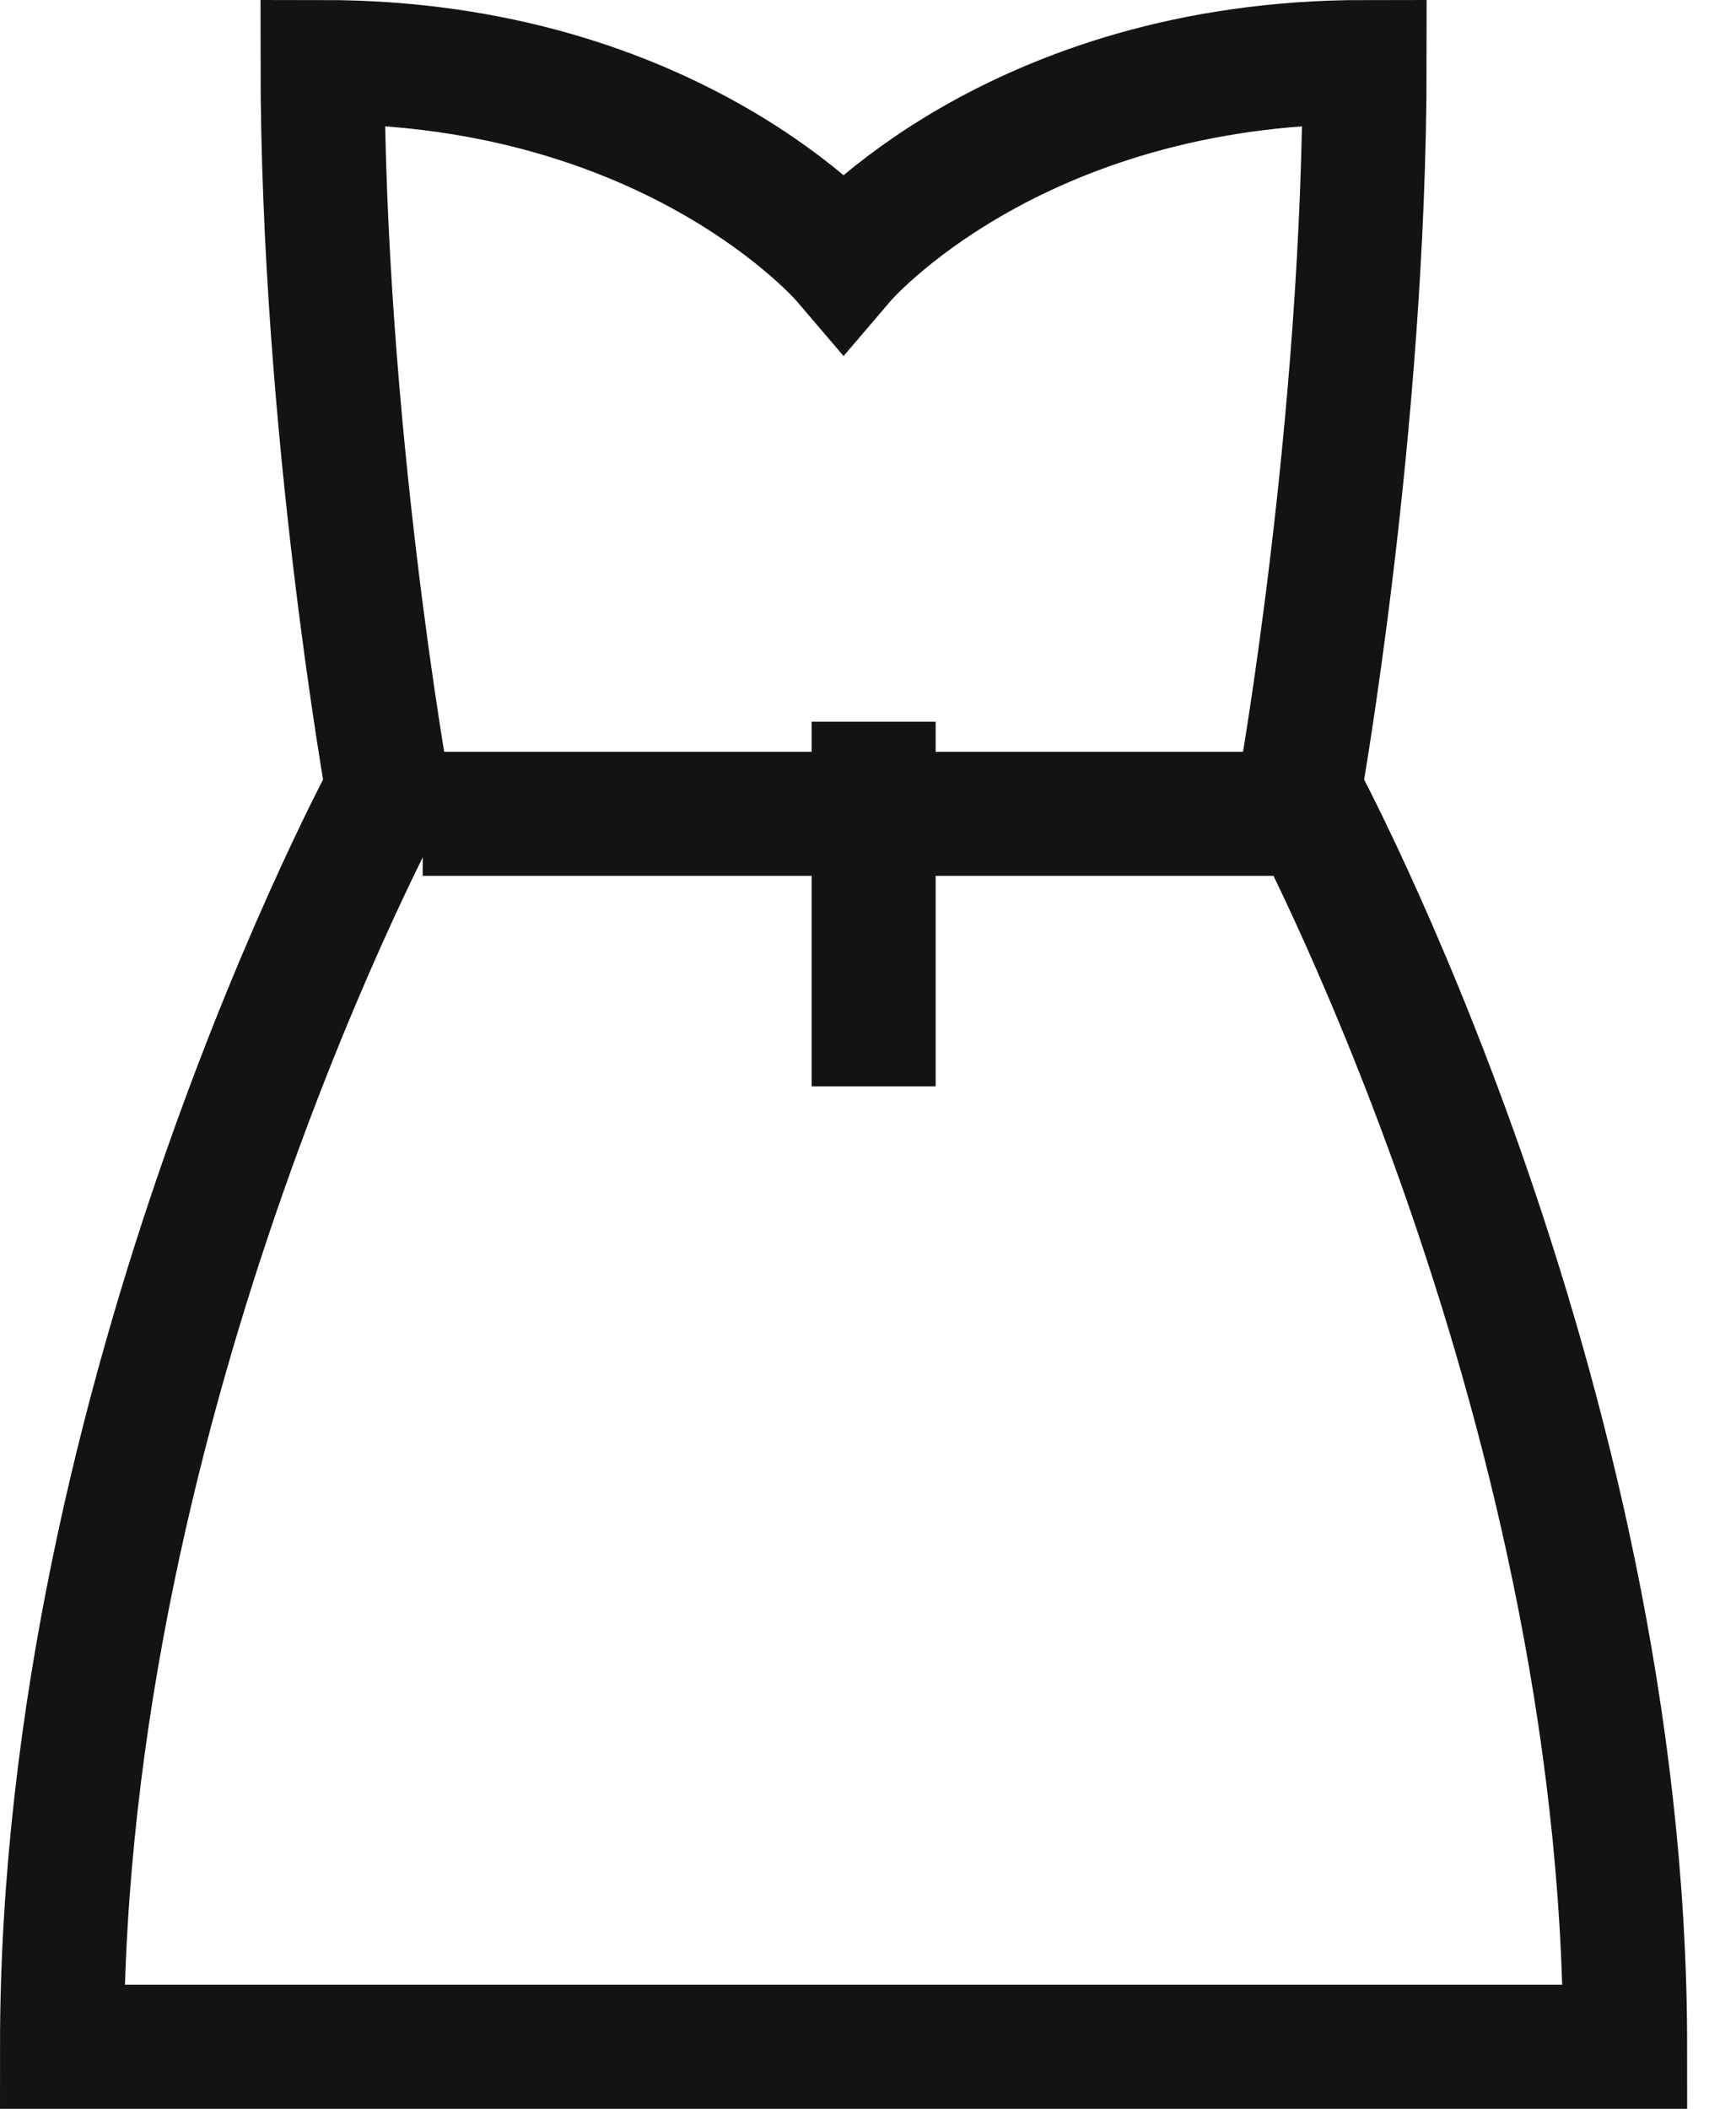
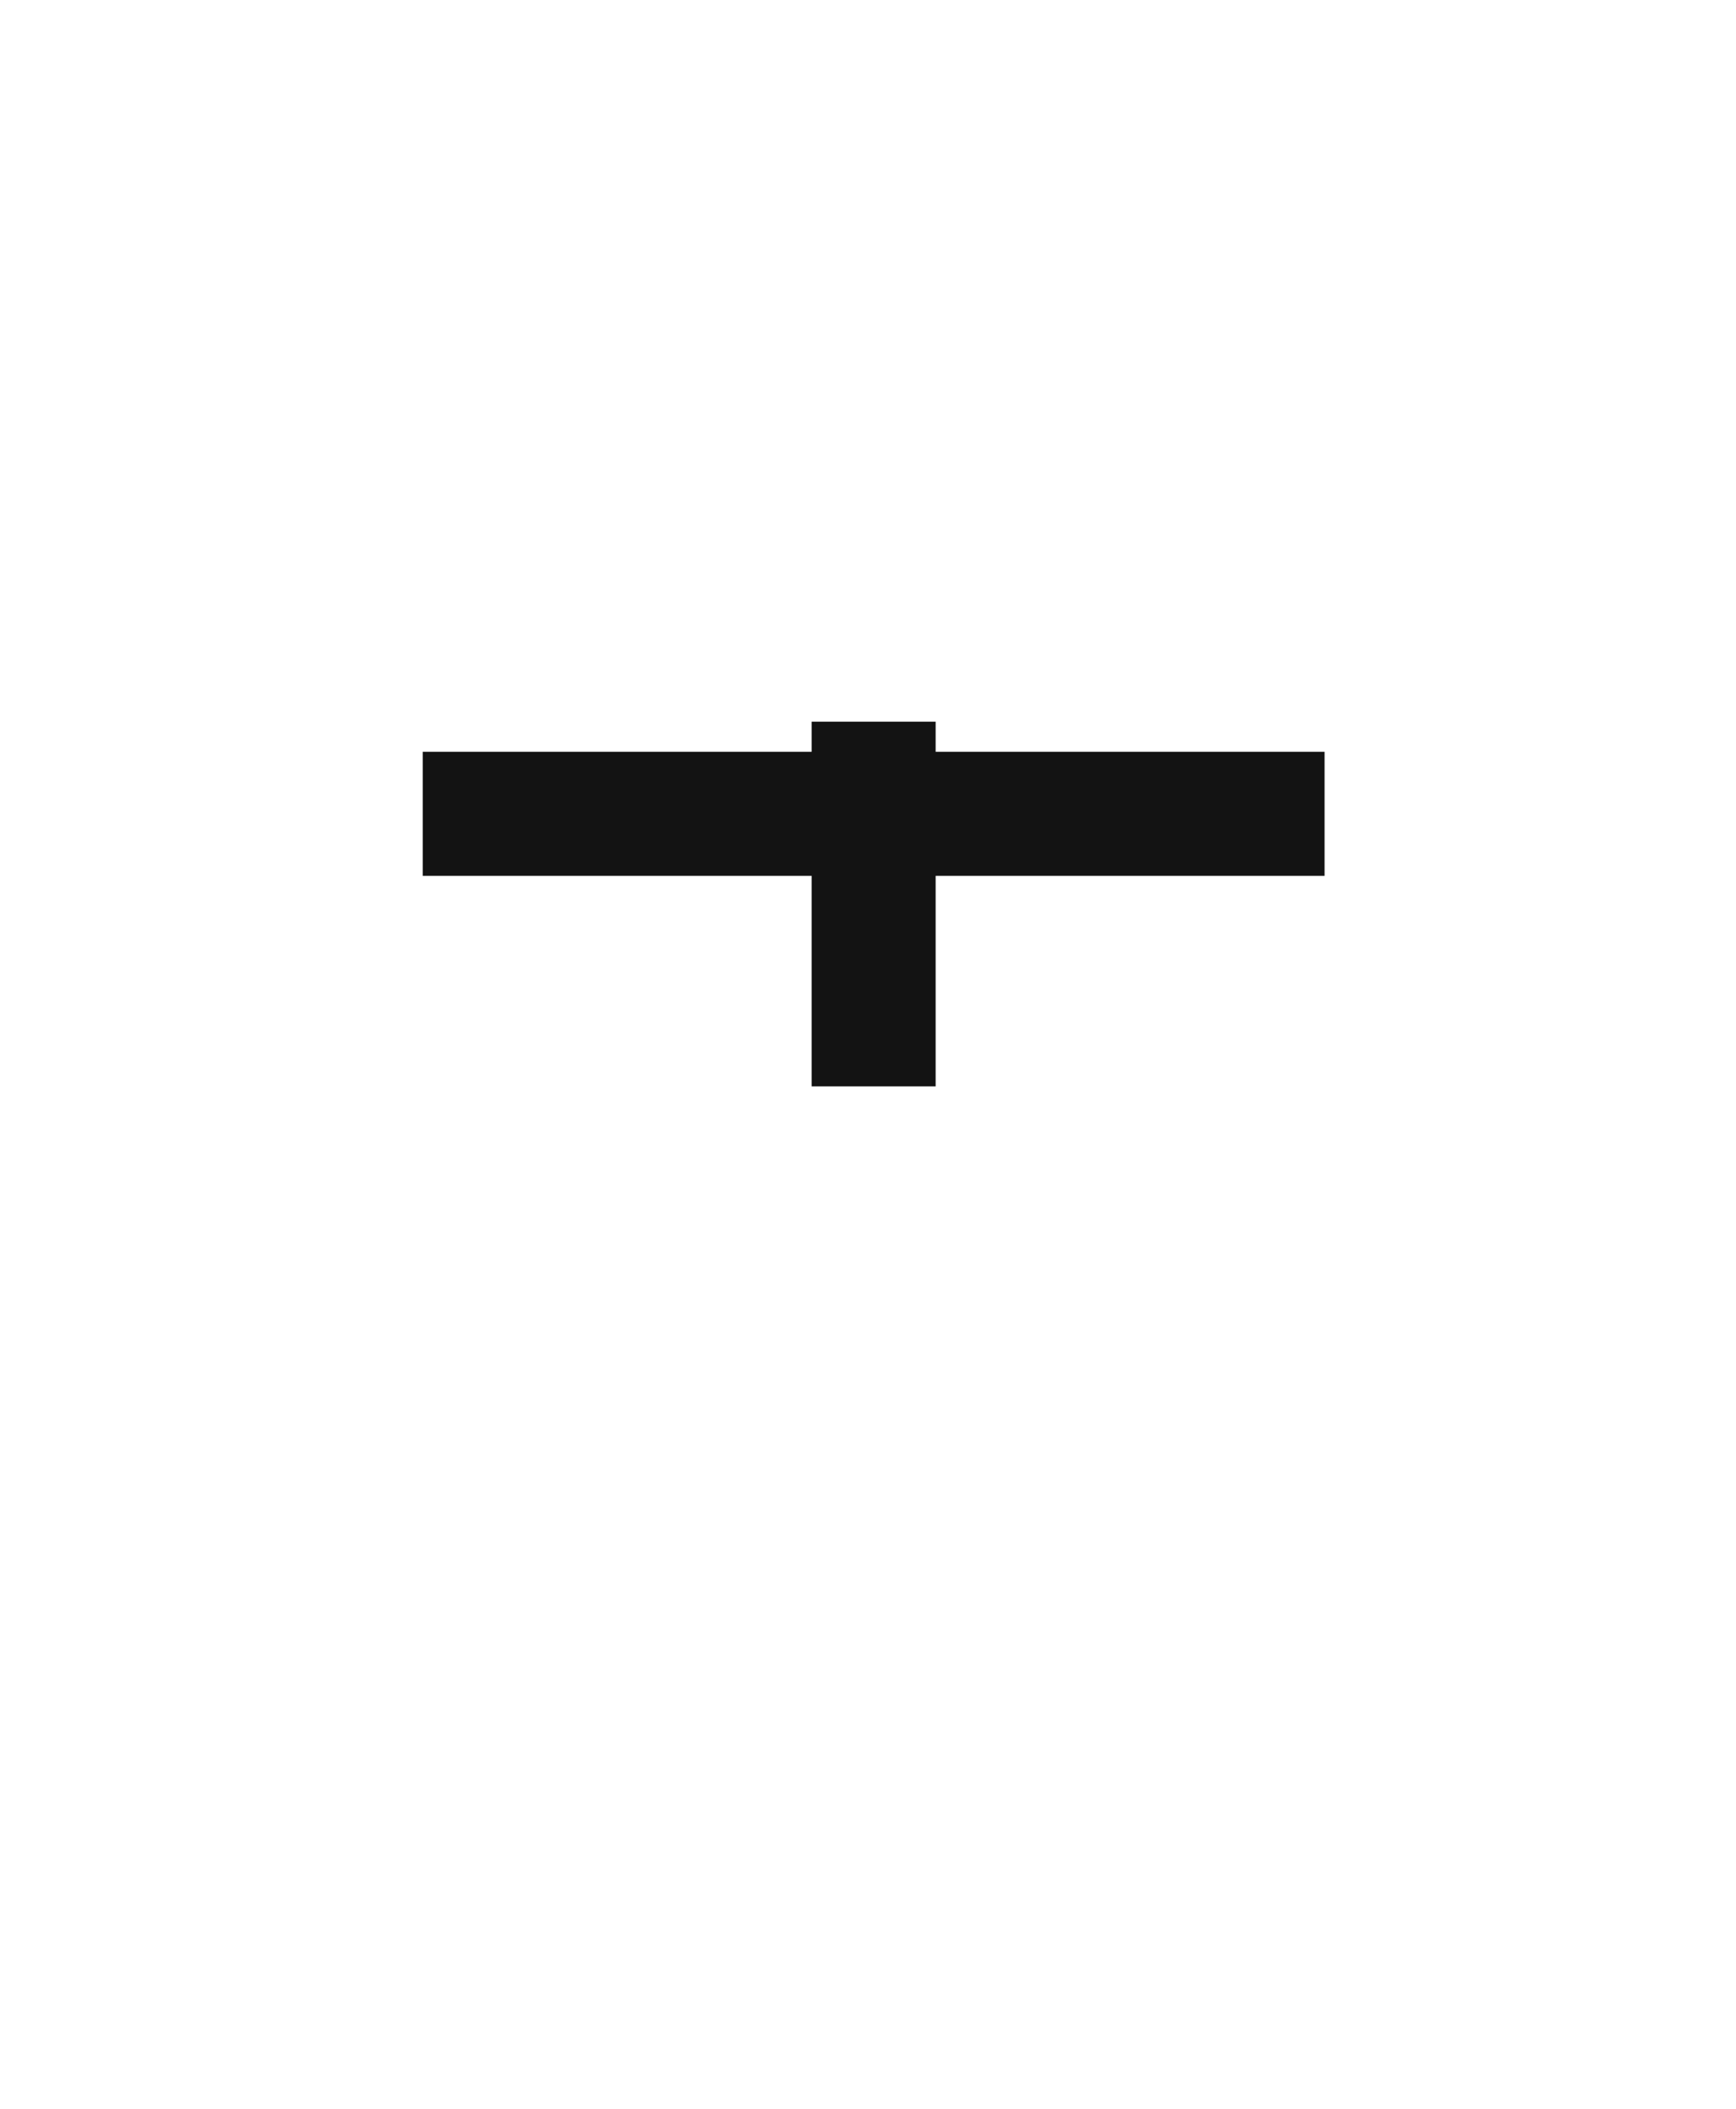
<svg xmlns="http://www.w3.org/2000/svg" width="28px" height="34px" viewBox="0 0 28 34" version="1.1">
  <title>clothes-64px-outline_dress-woman (1)</title>
  <g id="Page-1" stroke="none" stroke-width="1" fill="none" fill-rule="evenodd">
    <g id="Version-2" transform="translate(-805, -5102)" stroke="#131313" stroke-width="2">
      <g id="Group-18" transform="translate(0, 4684)">
        <g id="Group-8" transform="translate(754, 369)">
          <g id="clothes-64px-outline_dress-woman-(1)" transform="translate(52, 50)">
            <line x1="13.091" y1="11.636" x2="13.091" y2="15.515" id="Path" stroke-linecap="square" />
            <line x1="5.818" y1="12.121" x2="20.364" y2="12.121" id="Path" />
-             <path d="M19.96,11.733 C19.96,11.733 21.01,5.867 21.01,0 C15.337,0 12.606,3.2 12.606,3.2 C12.606,3.2 9.875,0 4.202,0 C4.202,5.867 5.253,11.733 5.253,11.733 C5.253,11.733 0,21.387 0,32 C1.313,32 23.899,32 25.212,32 C25.212,21.387 19.96,11.733 19.96,11.733 Z" id="Path" stroke-linecap="square" />
          </g>
        </g>
      </g>
    </g>
  </g>
</svg>